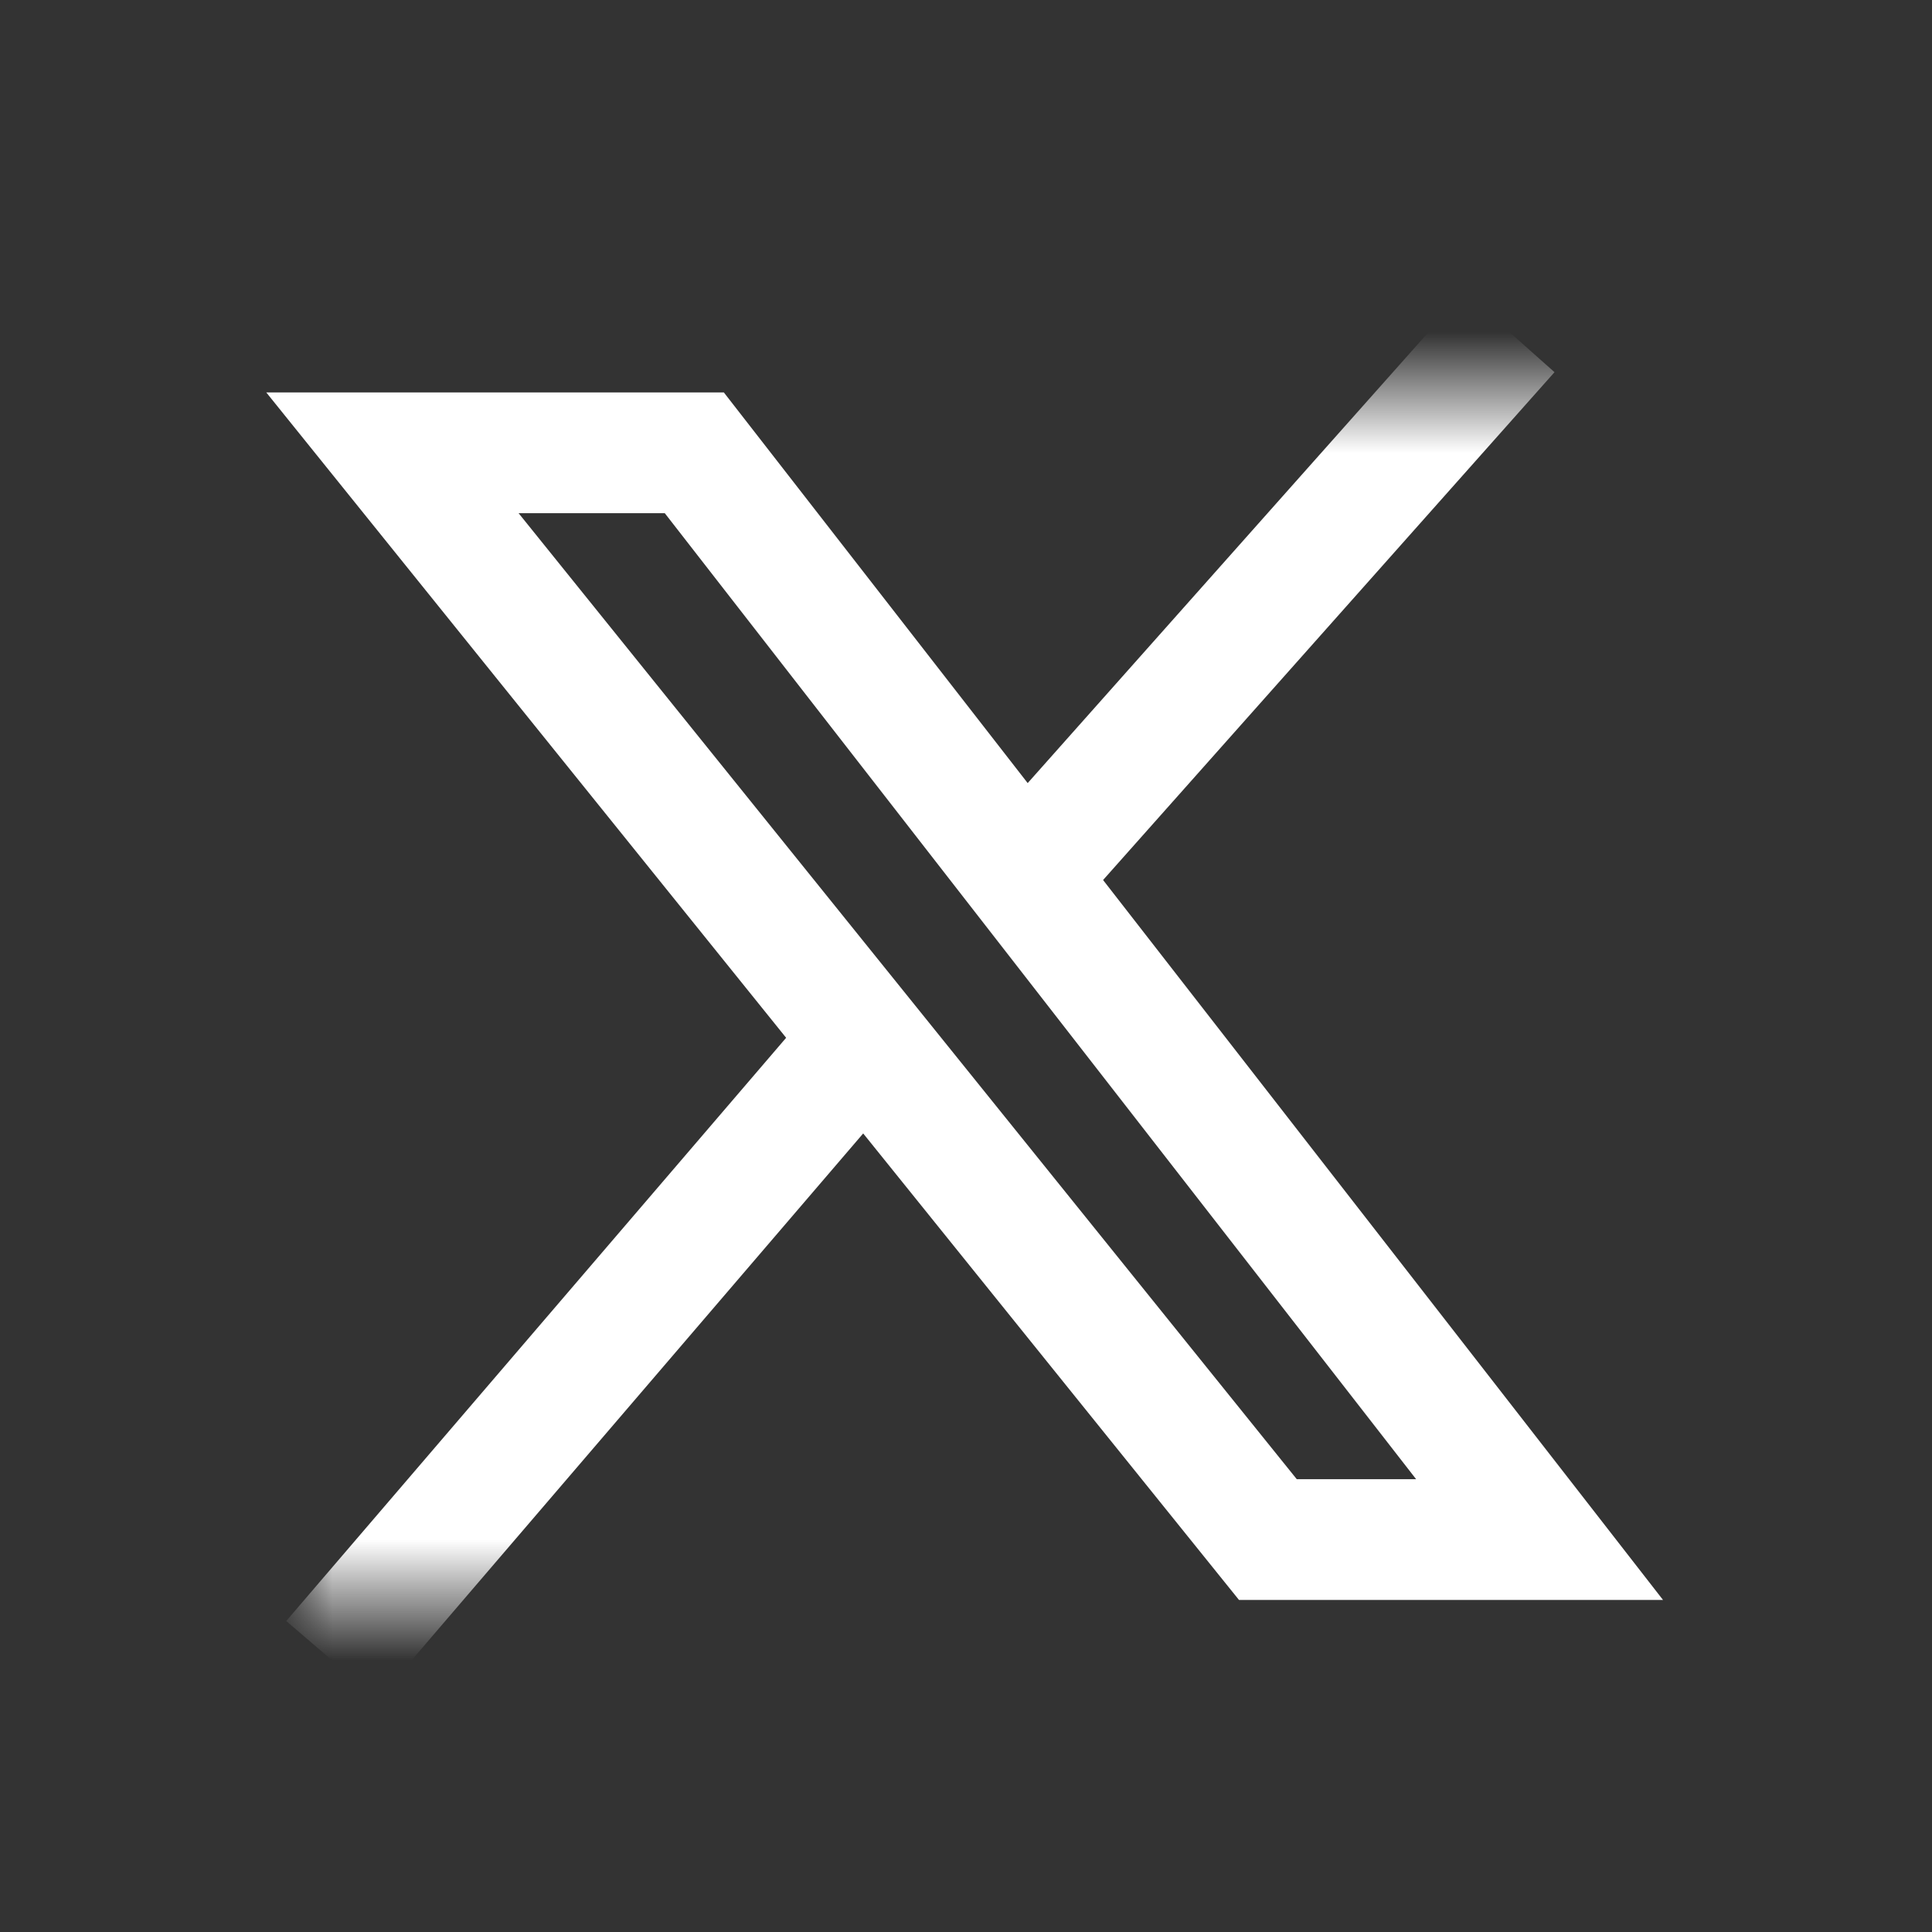
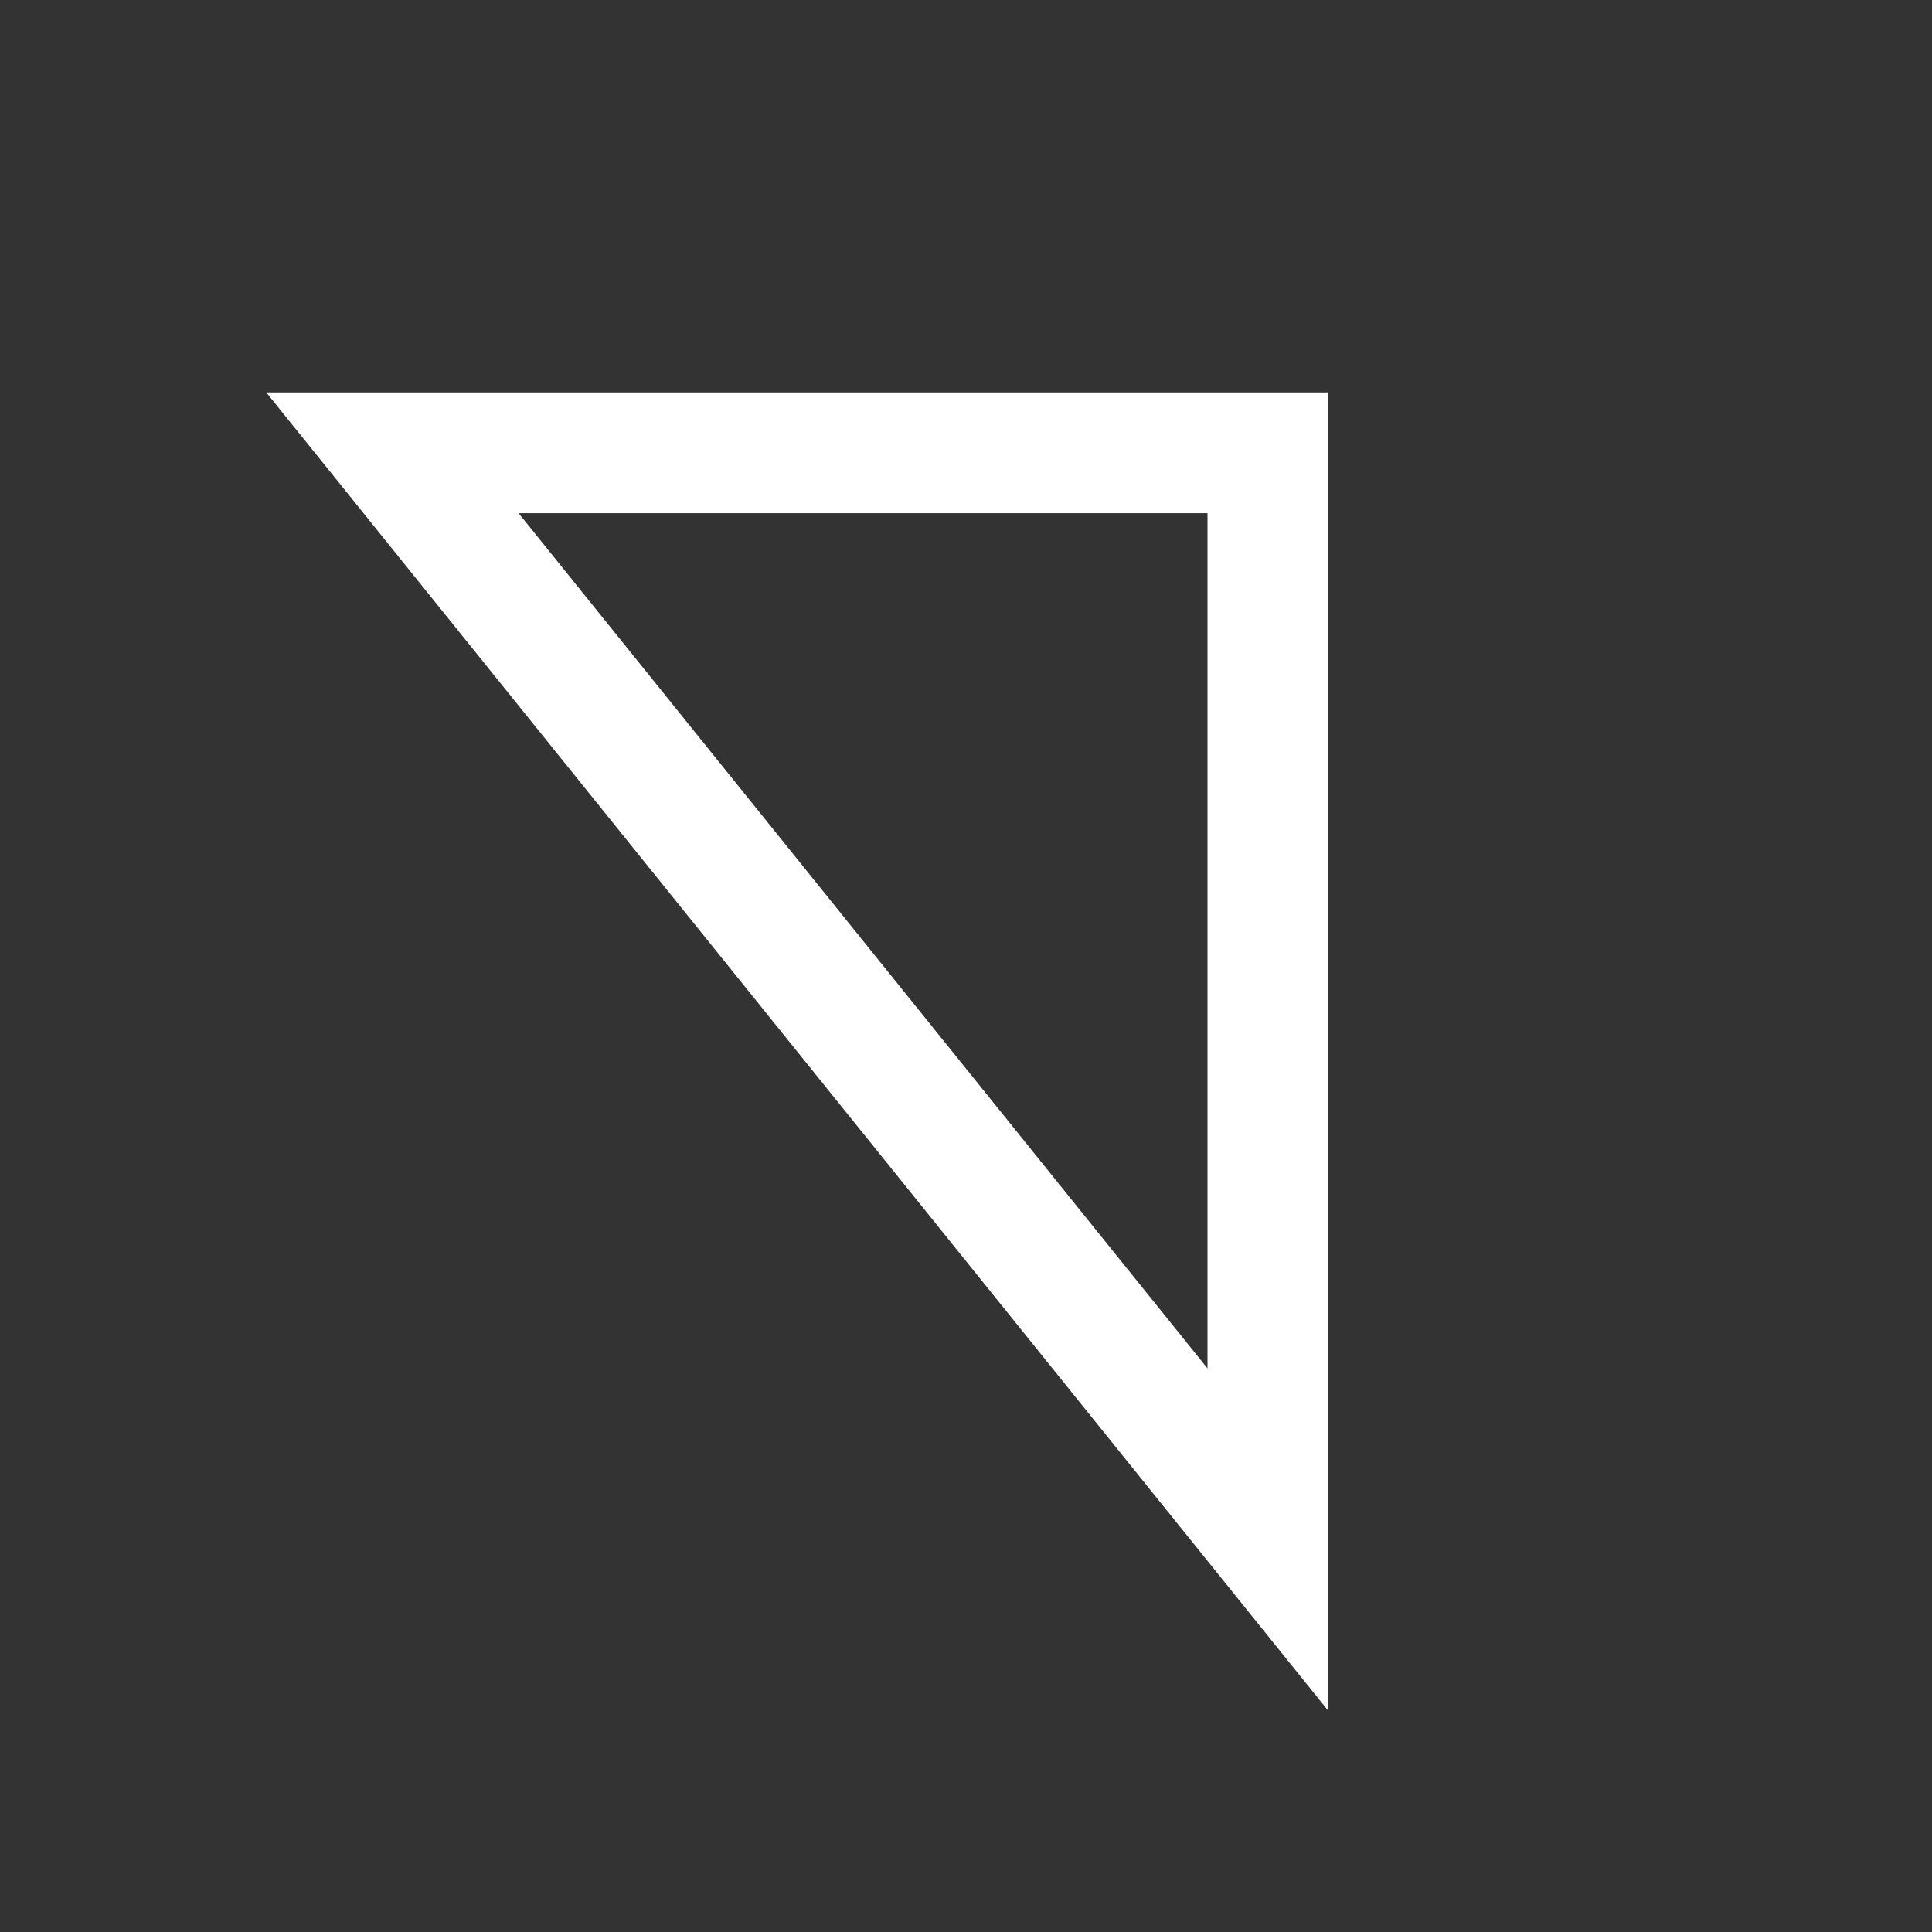
<svg xmlns="http://www.w3.org/2000/svg" width="32" height="32" viewBox="0 0 32 32" fill="none">
  <rect x="0" y="0" width="32" height="32" fill="#333333" stroke="none" />
-   <path d="M21 25.5L6.5 7.5H11.5L25.5 25.5H21Z" stroke="white" stroke-width="2" />
+   <path d="M21 25.5L6.5 7.5H11.5H21Z" stroke="white" stroke-width="2" />
  <mask id="mask0_40_460" style="mask-type:alpha" maskUnits="userSpaceOnUse" x="5" y="6" width="23" height="21">
    <rect x="5" y="6.5" width="23" height="20" fill="#D9D9D9" />
  </mask>
  <g mask="url(#mask0_40_460)">
-     <path d="M25 5.5L21 10L17 14.5M14.5 17L5.5 27.5" stroke="white" stroke-width="2" />
-   </g>
+     </g>
</svg>